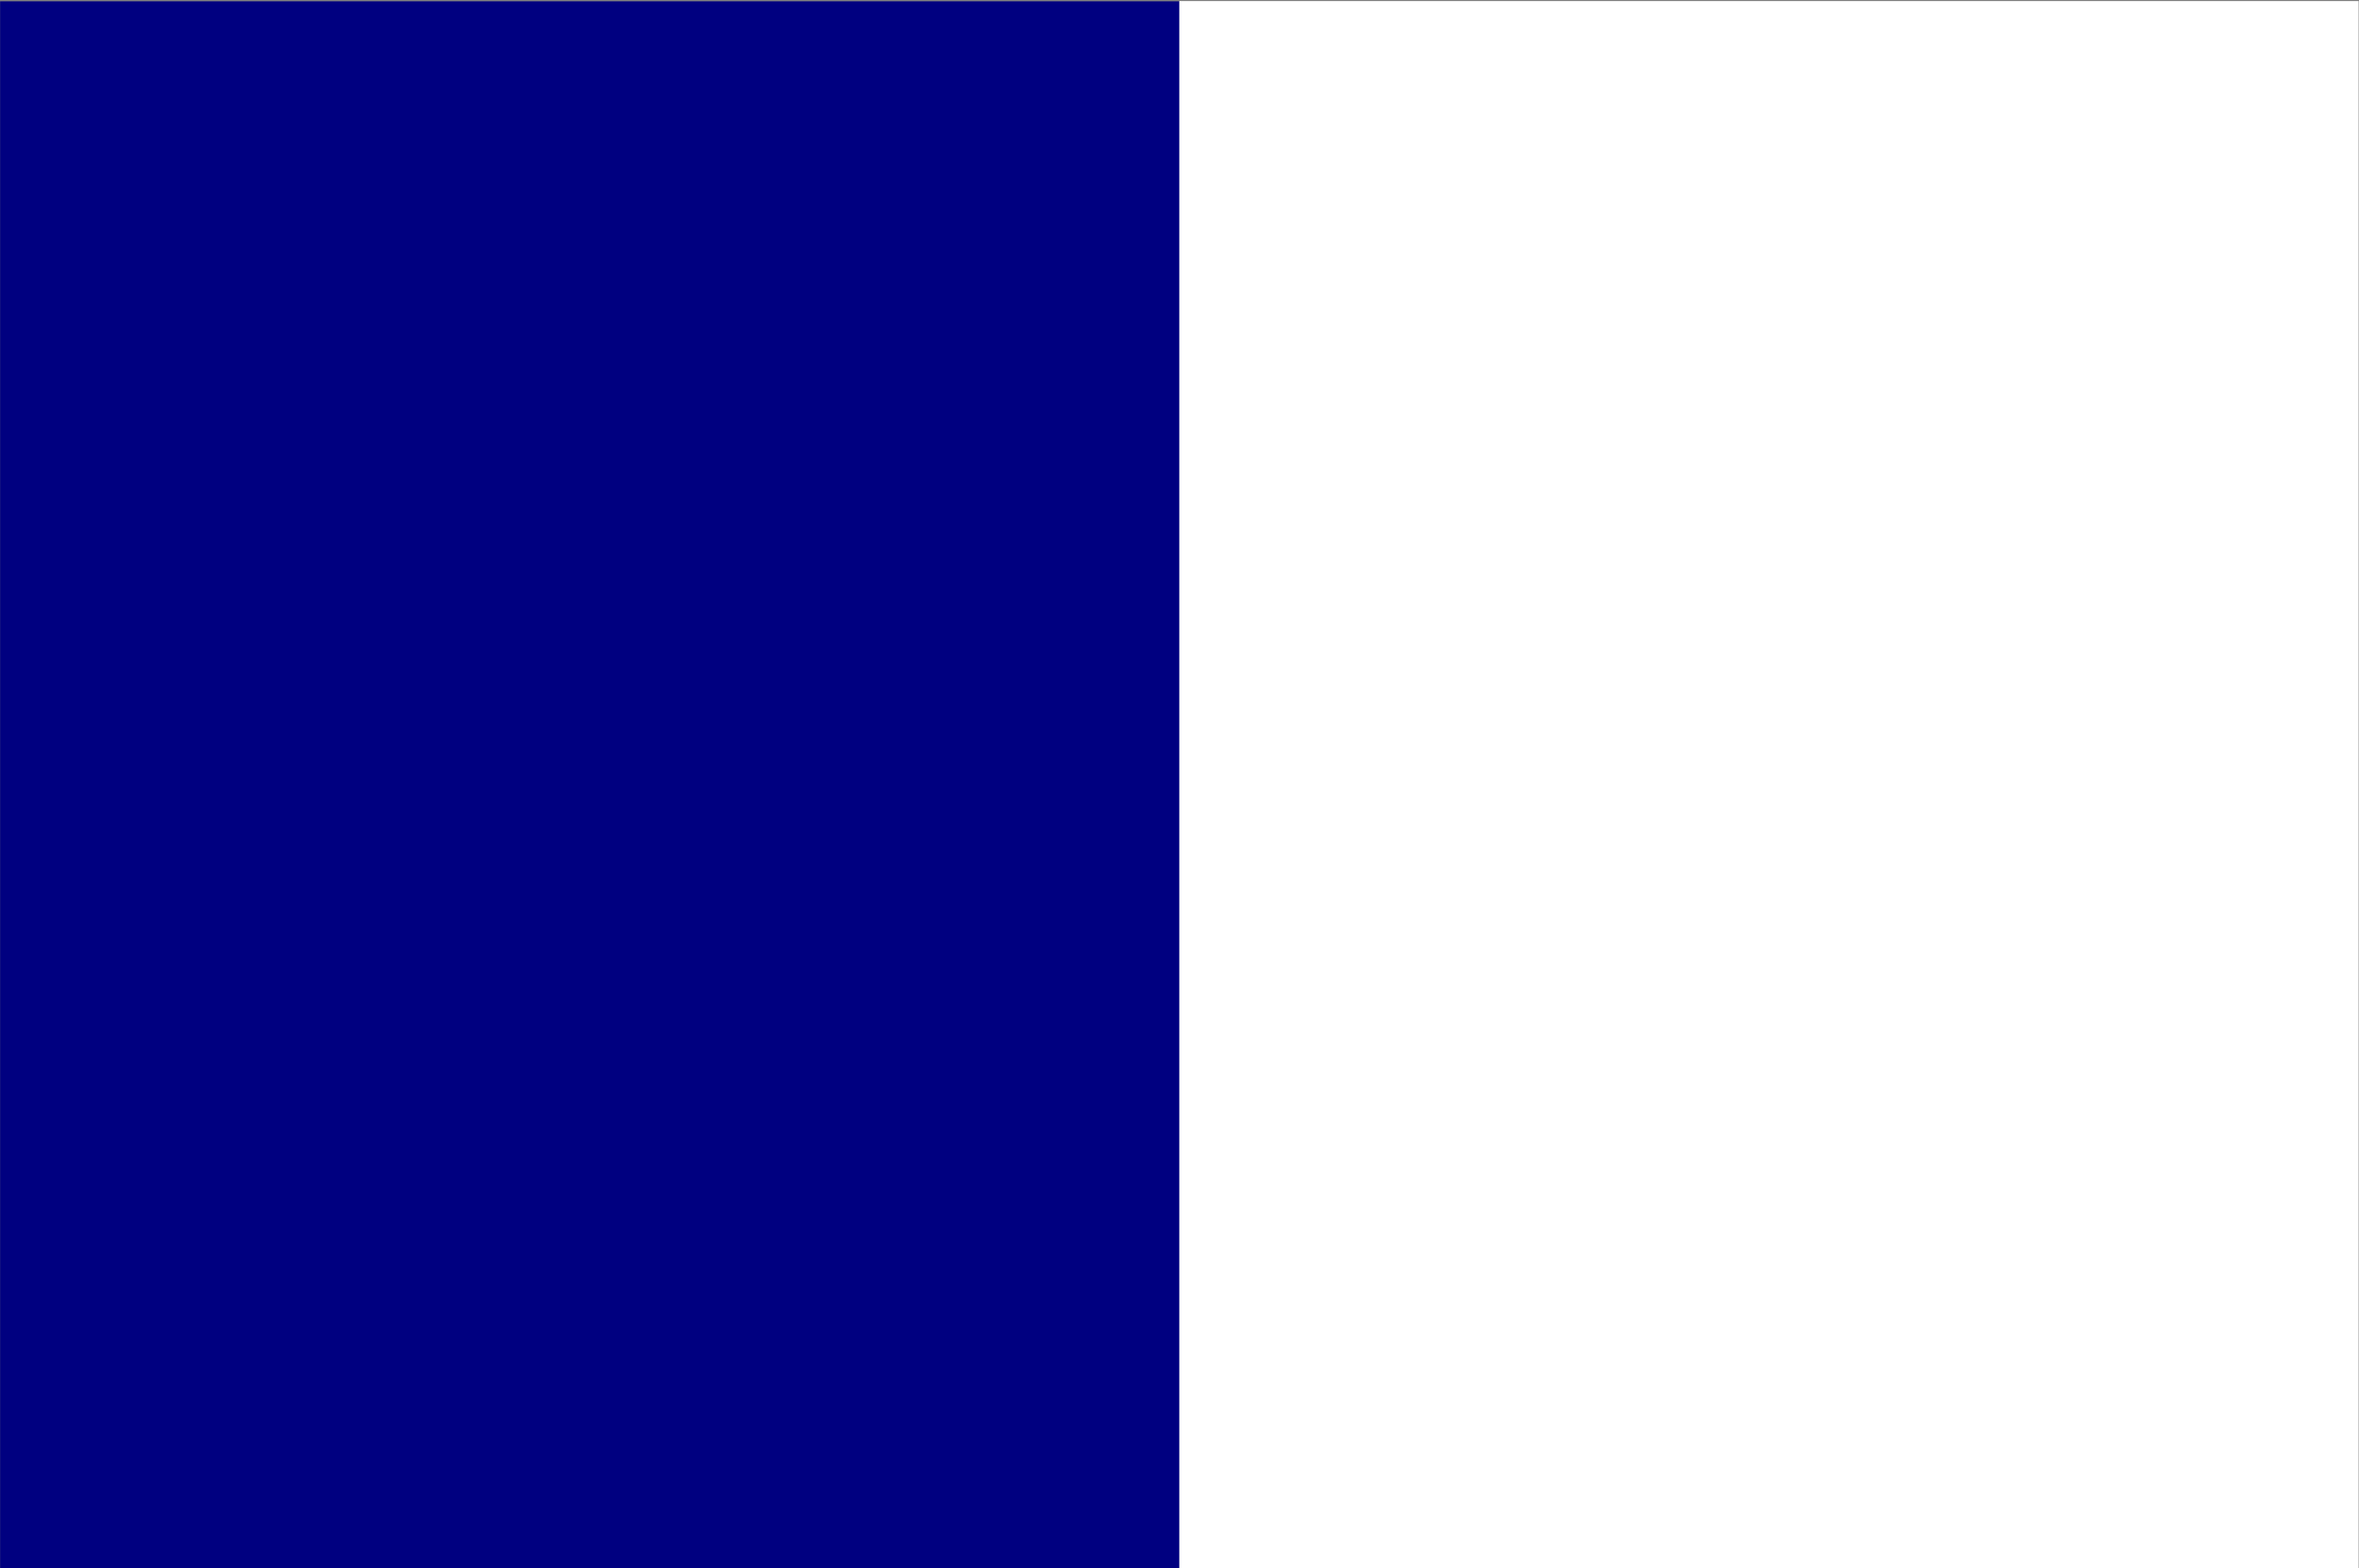
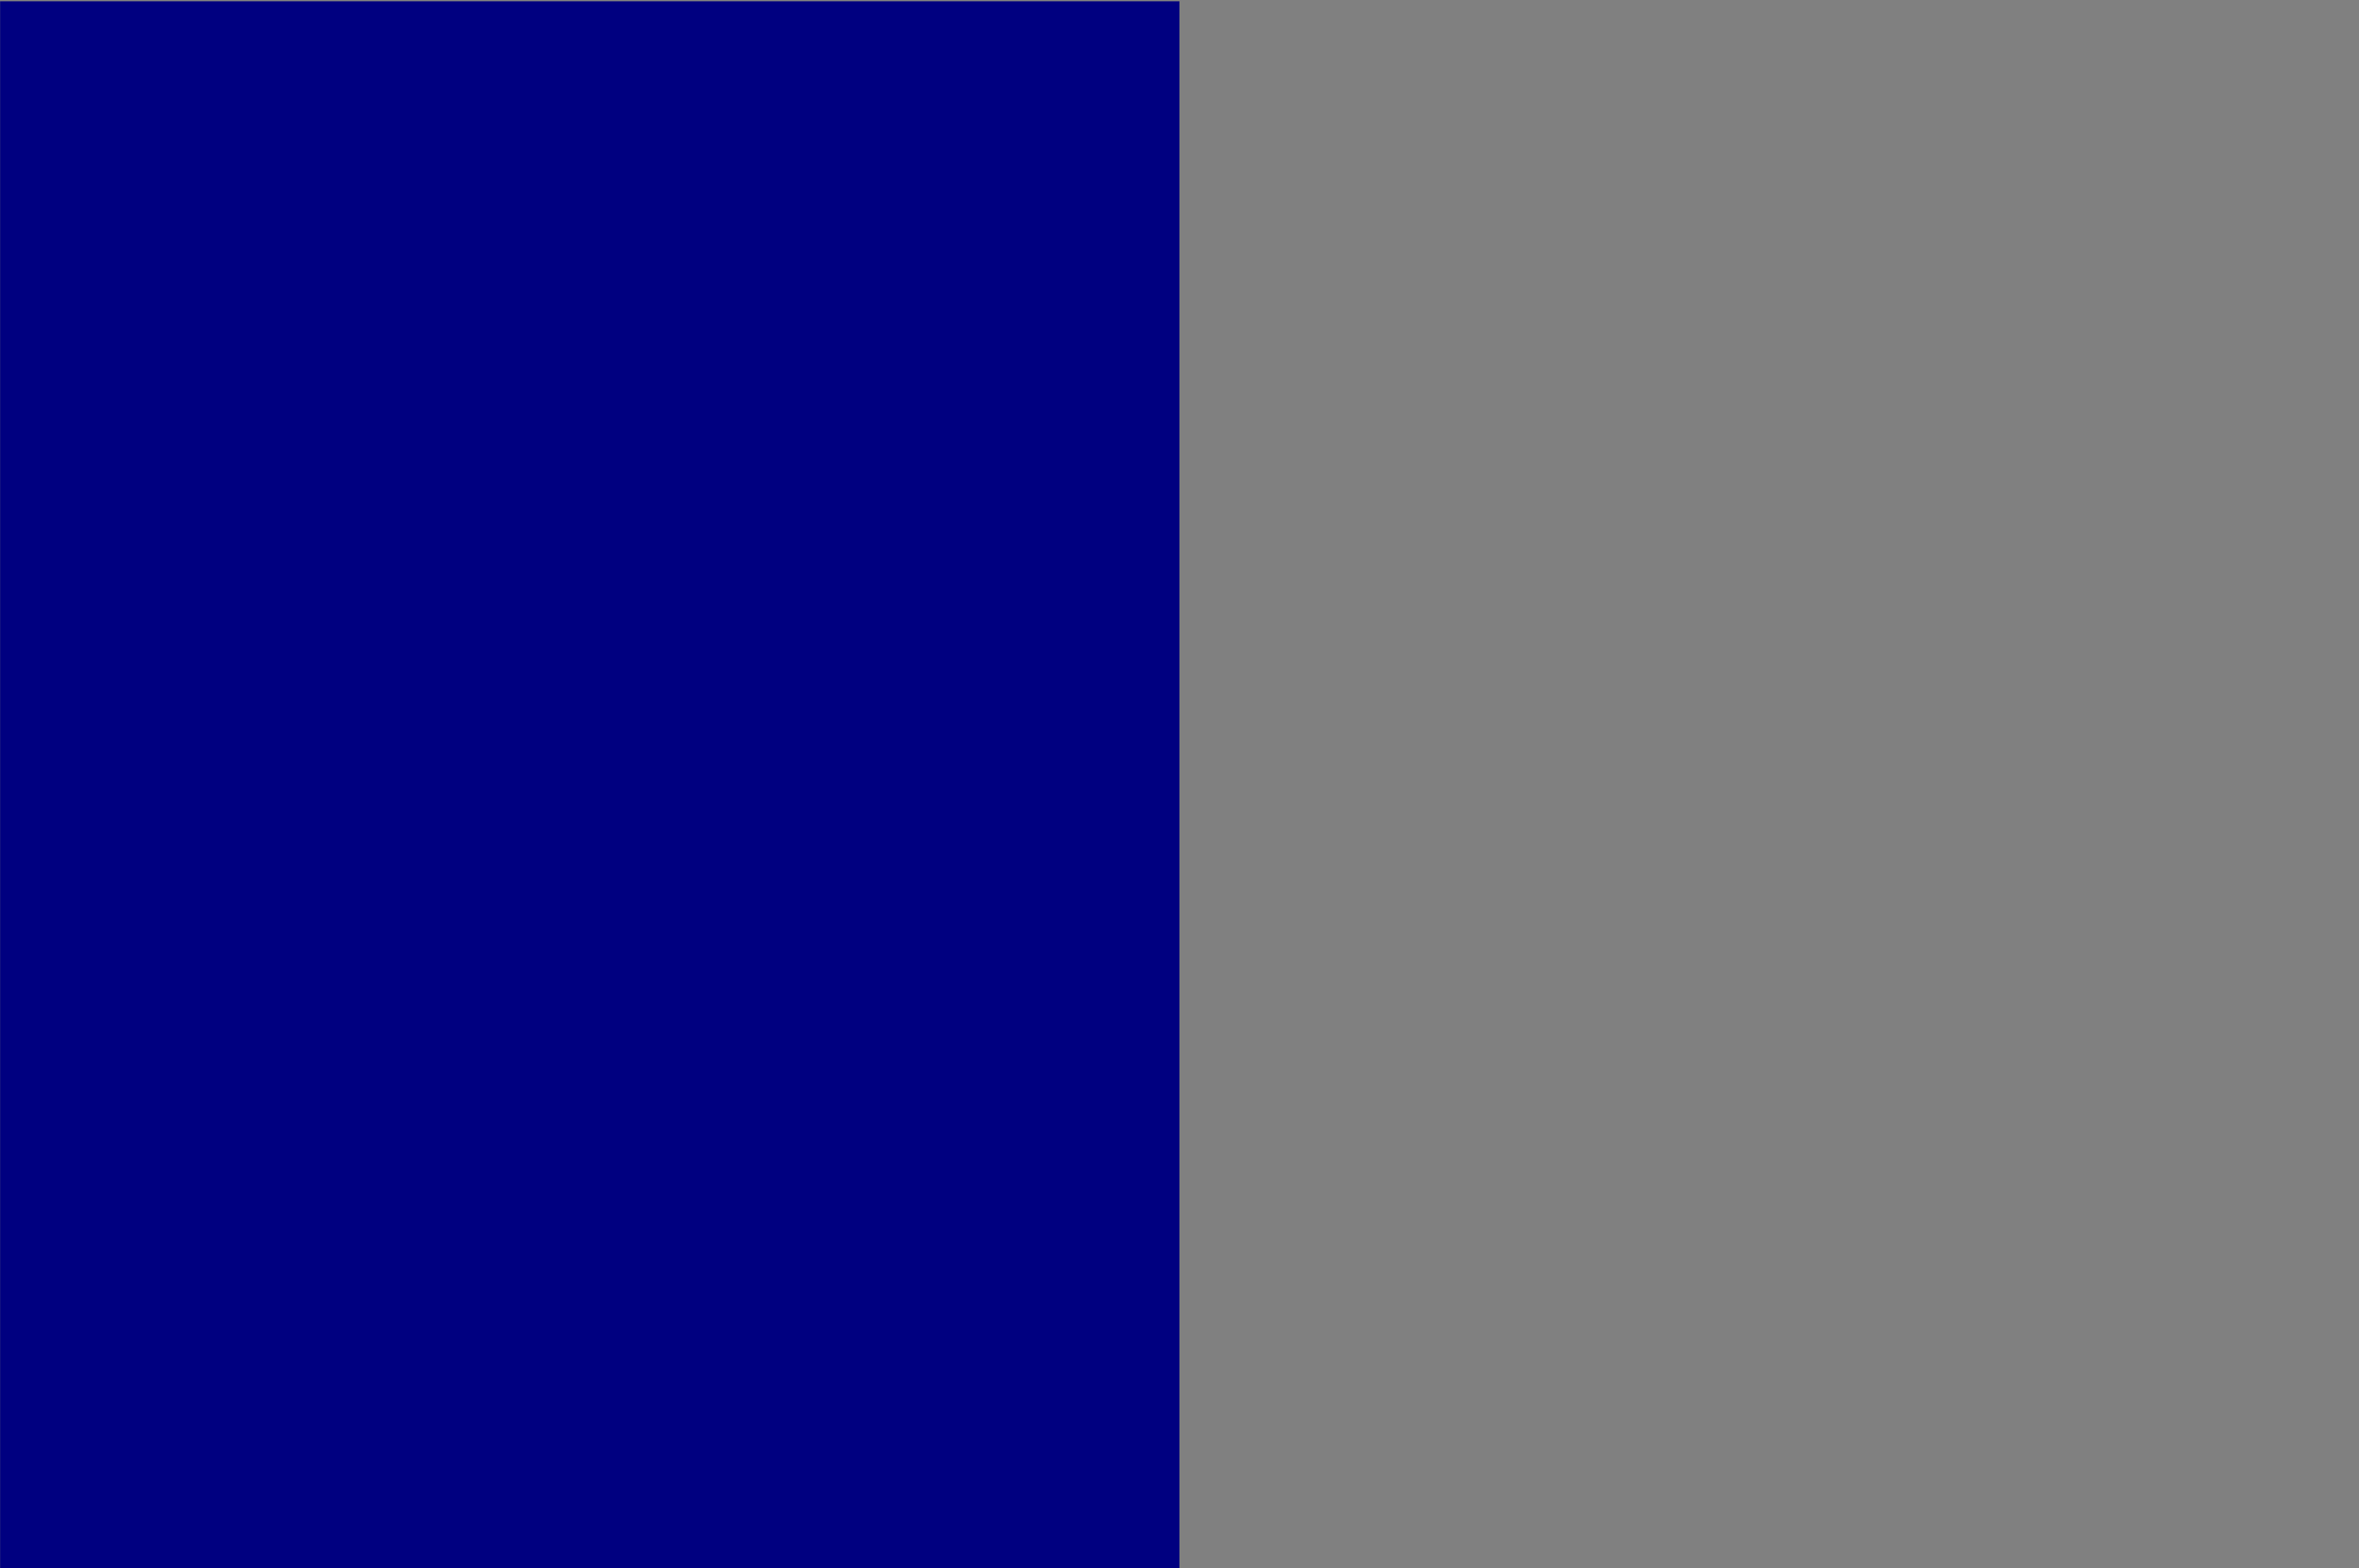
<svg xmlns="http://www.w3.org/2000/svg" id="svg2995" height="400.36" width="602.09" version="1.1">
  <rect width="100%" height="100%" fill="#808080" stroke="none" />
  <g id="layer1" transform="translate(0,-651.995)">
    <path id="path3014" fill="#000080" d="m0.029,852.33,0-200,150.5,0,150.5,0,0,200,0,200-150.5,0-150.5,0,0-200z" />
-     <path id="path3014-1" fill="#FFF" d="m300.99,852.27,0-200,150.5,0,150.5,0,0,200,0,200-150.5,0-150.5,0,0-200z" />
  </g>
</svg>